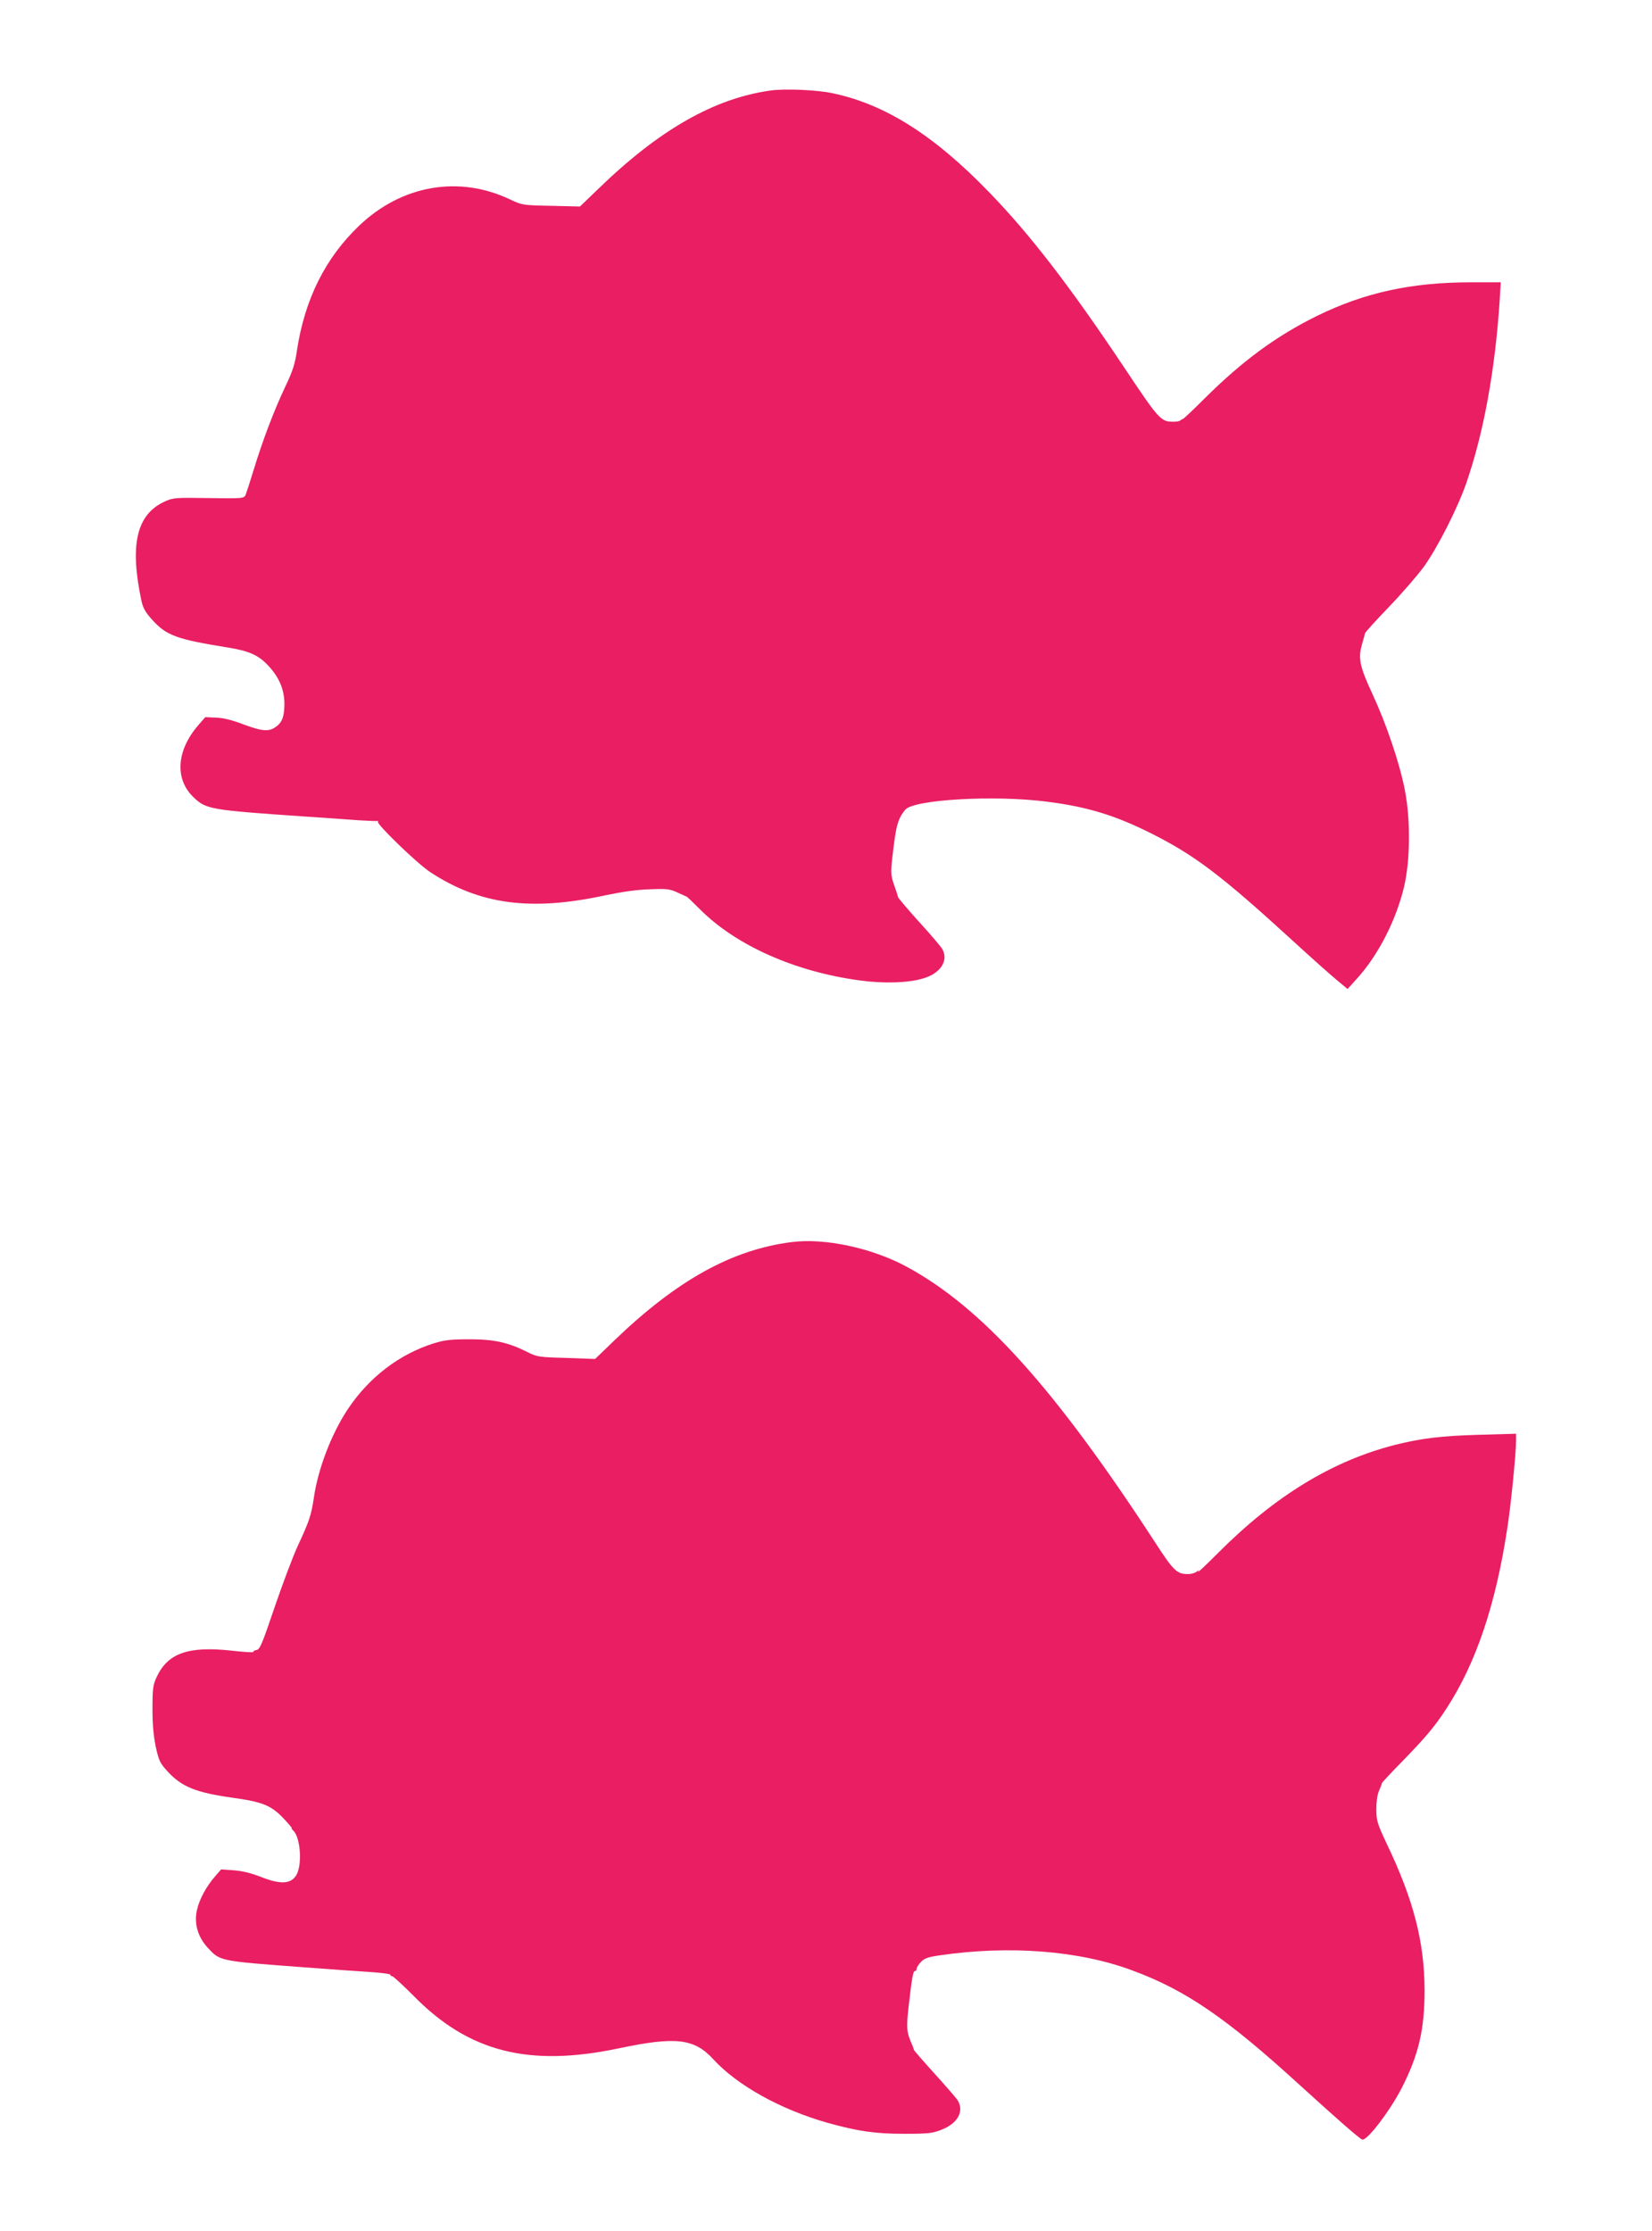
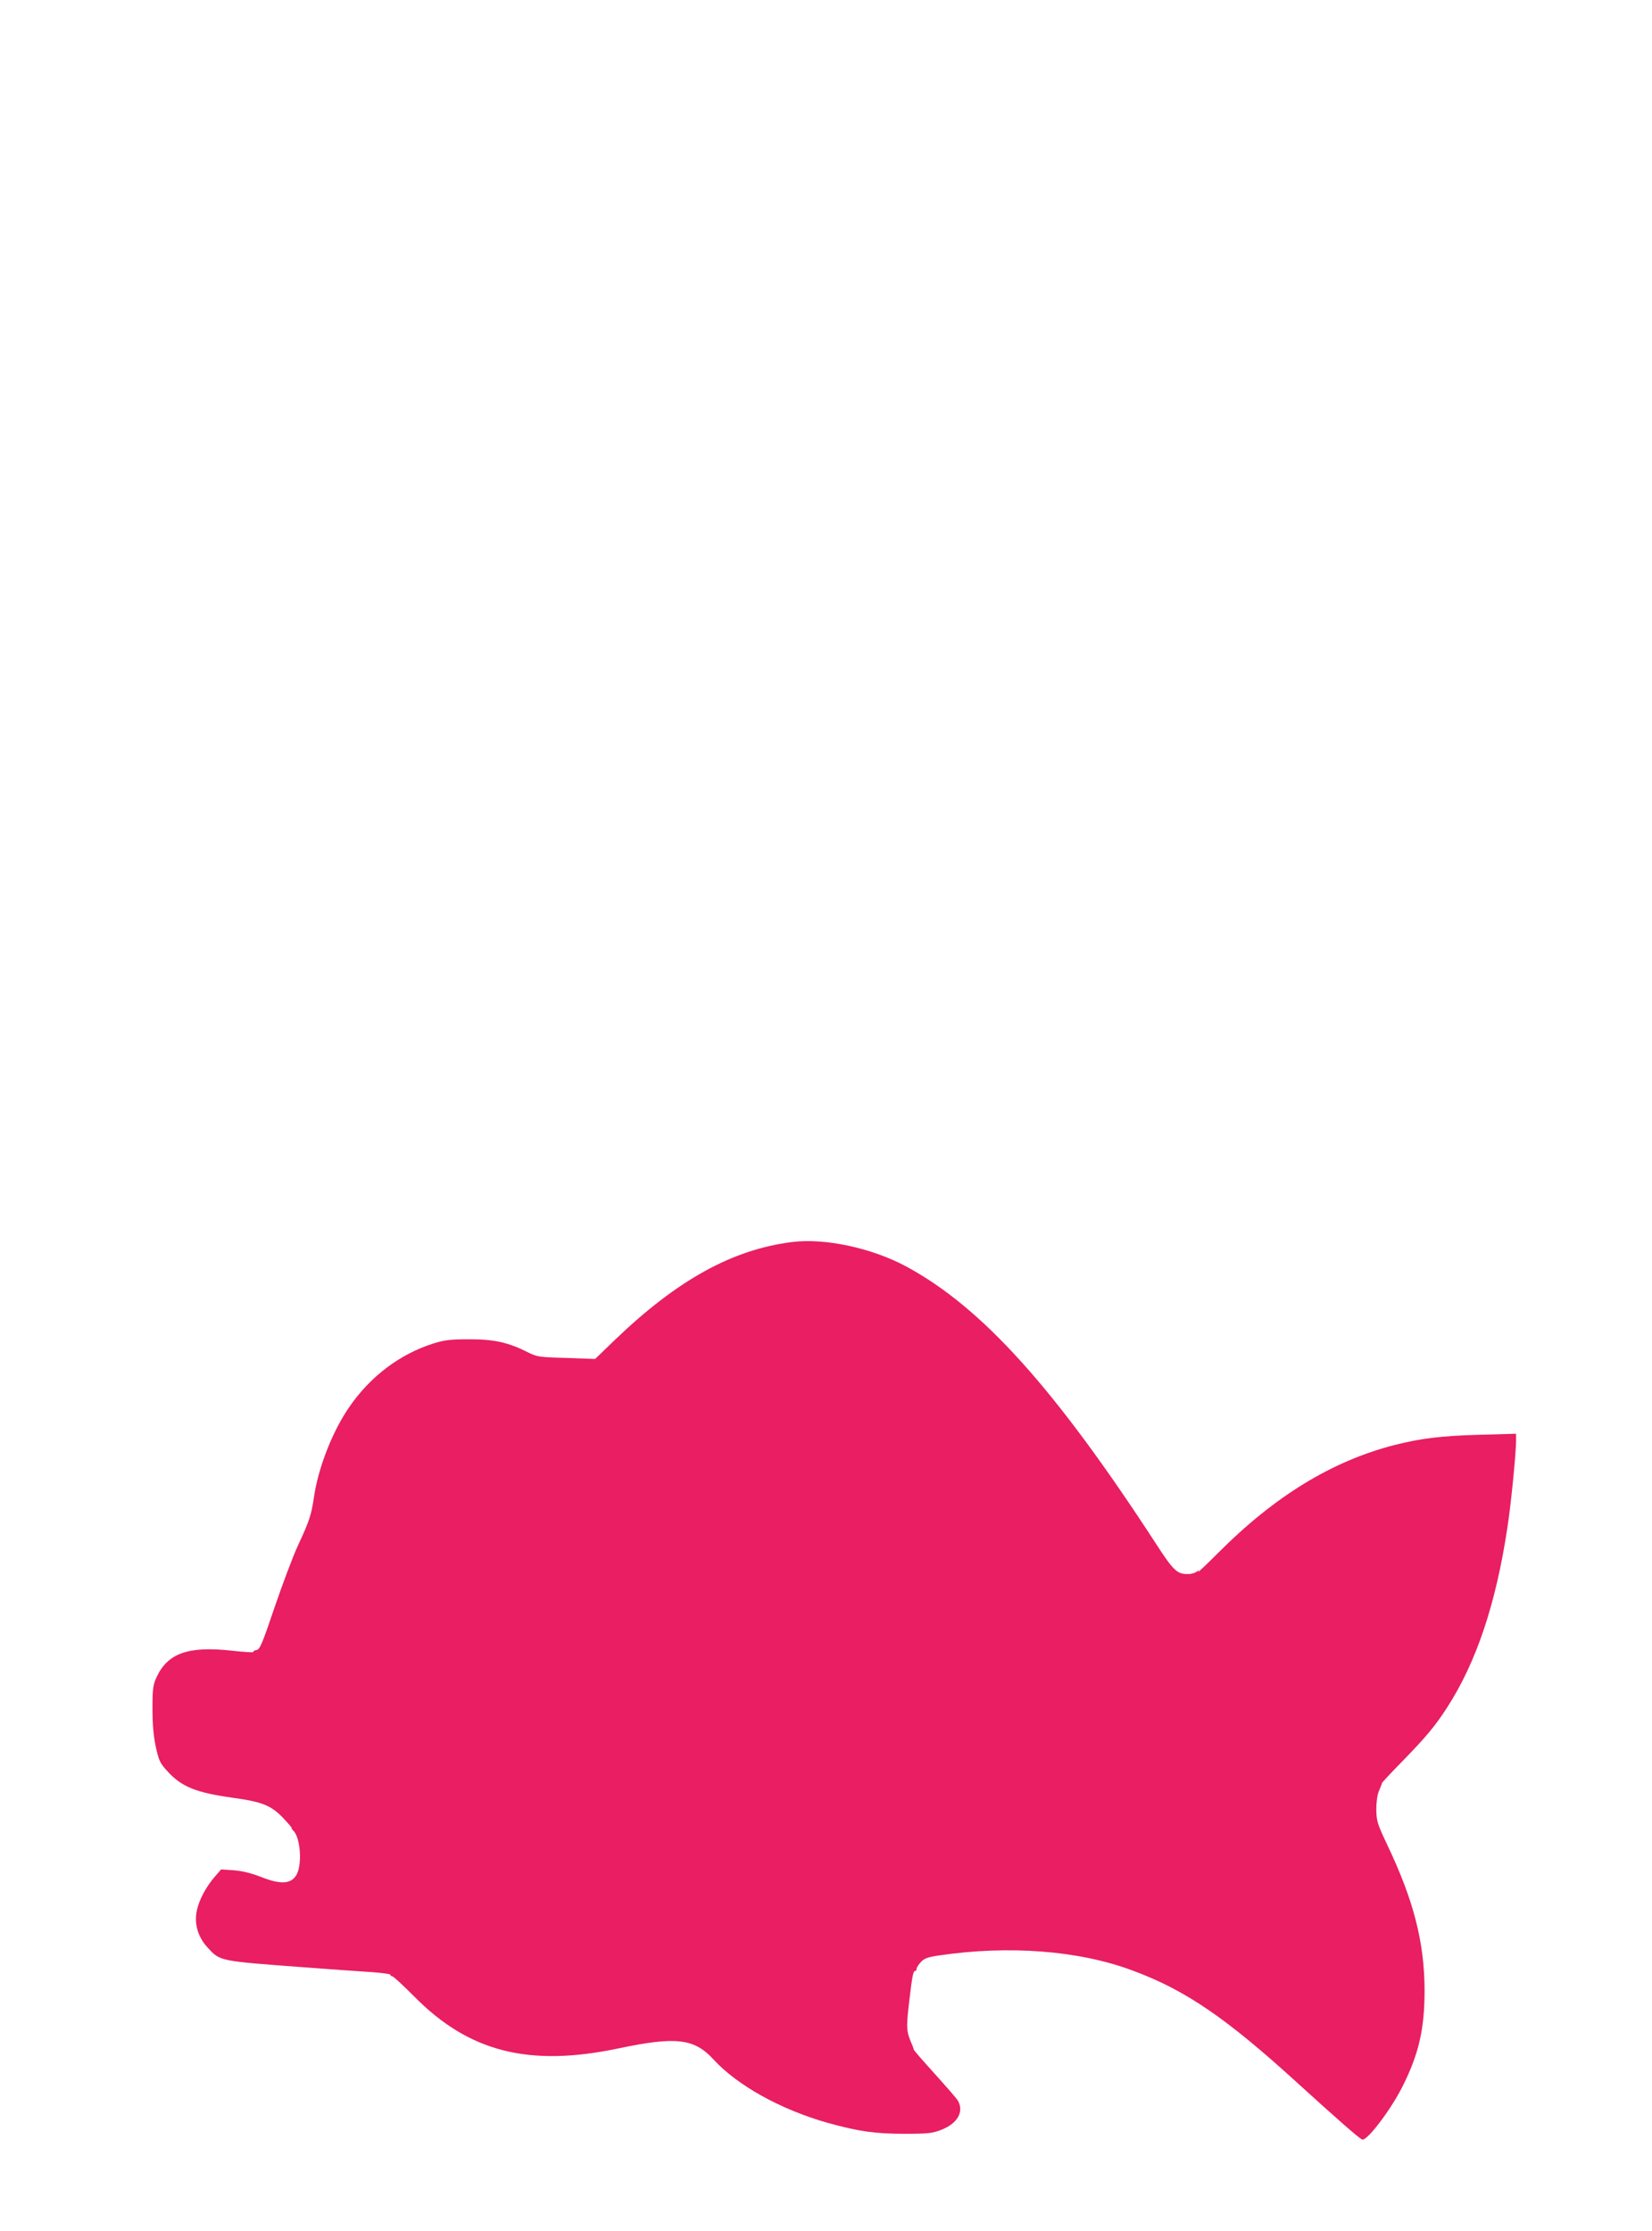
<svg xmlns="http://www.w3.org/2000/svg" version="1.0" width="948pt" height="1280pt" viewBox="0 0 948 1280" preserveAspectRatio="xMidYMid meet">
  <g transform="translate(0,1280) scale(0.1,-0.1)" fill="#e91e63" stroke="none">
-     <path d="M4425 12281 c-324 -44 -642 -225 -993 -566 l-104 -100 -165 4 c-164 3 -167 4 -237 37 -293 139 -620 82 -864 -150 -195 -186 -313 -422 -358 -717 -11 -77 -24 -118 -68 -210 -63 -133 -128 -304 -180 -474 -20 -66 -41 -130 -46 -143 -10 -22 -10 -23 -212 -20 -193 3 -205 2 -253 -20 -162 -74 -202 -248 -133 -571 9 -41 23 -65 61 -107 82 -91 140 -112 431 -159 125 -20 177 -43 234 -103 65 -69 95 -141 94 -226 -1 -72 -14 -104 -55 -131 -37 -24 -77 -20 -179 18 -65 25 -117 38 -158 39 l-62 3 -39 -45 c-127 -146 -138 -312 -27 -416 71 -68 96 -72 633 -109 121 -8 263 -18 315 -22 52 -3 100 -5 105 -4 6 1 7 0 4 -4 -12 -11 225 -240 298 -288 284 -188 579 -227 1004 -135 95 20 182 33 256 35 100 4 116 2 160 -18 26 -12 50 -23 53 -24 3 0 39 -35 80 -76 207 -206 546 -356 915 -405 137 -19 280 -14 364 12 98 29 145 101 109 167 -6 12 -65 82 -132 155 -66 73 -121 138 -123 145 -1 7 -11 38 -23 71 -18 53 -19 68 -10 150 21 188 31 225 74 279 46 59 511 86 813 47 231 -29 391 -78 597 -181 251 -126 401 -239 811 -614 110 -101 227 -205 259 -231 l59 -49 56 62 c122 135 224 336 269 528 35 152 37 384 3 555 -30 153 -105 374 -184 545 -74 159 -84 206 -62 285 9 30 17 60 18 66 2 7 64 75 138 152 74 77 165 182 202 233 78 110 191 332 241 476 100 288 166 650 192 1051 l6 102 -169 0 c-345 0 -613 -59 -888 -194 -232 -115 -423 -255 -640 -470 -66 -66 -123 -120 -127 -120 -3 -1 -10 -4 -14 -8 -4 -5 -22 -8 -40 -8 -73 0 -82 10 -286 316 -307 460 -539 761 -772 1001 -317 328 -598 505 -898 568 -87 19 -270 27 -353 16z" />
    <path d="M4545 5673 c-343 -43 -659 -218 -1018 -563 l-112 -108 -165 6 c-155 4 -168 6 -220 32 -113 57 -193 75 -335 75 -109 0 -142 -4 -205 -23 -197 -62 -368 -192 -490 -372 -95 -140 -175 -346 -199 -515 -15 -99 -25 -131 -92 -275 -29 -63 -89 -223 -134 -355 -71 -210 -84 -240 -103 -243 -12 -2 -20 -7 -18 -11 3 -4 -52 -1 -122 7 -252 28 -370 -14 -434 -153 -20 -44 -23 -65 -23 -180 0 -91 6 -156 19 -219 18 -80 24 -93 67 -140 81 -89 164 -122 369 -151 175 -24 224 -44 293 -115 31 -33 55 -60 51 -60 -3 0 1 -7 10 -15 40 -41 51 -191 18 -252 -30 -54 -91 -58 -202 -14 -59 23 -108 35 -158 39 l-73 5 -34 -39 c-51 -58 -91 -132 -105 -195 -17 -76 5 -153 61 -214 73 -79 62 -77 559 -114 146 -11 316 -23 378 -27 61 -4 112 -11 112 -15 0 -5 5 -9 11 -9 6 0 61 -51 123 -113 316 -322 661 -410 1180 -300 324 68 430 56 539 -63 137 -150 387 -289 656 -365 176 -49 272 -63 441 -63 137 0 161 3 212 23 93 36 131 104 95 167 -7 12 -66 80 -132 153 -66 73 -120 135 -121 139 0 4 -4 14 -7 22 -36 82 -37 99 -22 234 19 165 25 196 36 196 5 0 9 6 9 13 0 7 11 24 24 38 19 21 40 29 102 38 402 60 806 29 1113 -86 306 -113 540 -274 956 -654 220 -200 344 -309 362 -316 26 -10 157 161 226 294 98 192 132 337 132 563 -1 277 -63 518 -217 840 -54 115 -59 131 -60 195 0 43 5 85 15 108 9 20 17 41 17 45 1 4 52 59 114 122 139 143 189 202 259 310 169 261 281 596 347 1033 21 134 50 430 50 501 l0 39 -212 -6 c-215 -6 -332 -20 -483 -58 -360 -92 -689 -293 -1014 -619 -69 -69 -121 -118 -116 -110 8 13 6 13 -7 2 -9 -7 -30 -14 -47 -14 -66 -2 -86 17 -192 181 -578 888 -995 1350 -1429 1584 -197 106 -467 164 -655 140z" />
  </g>
</svg>